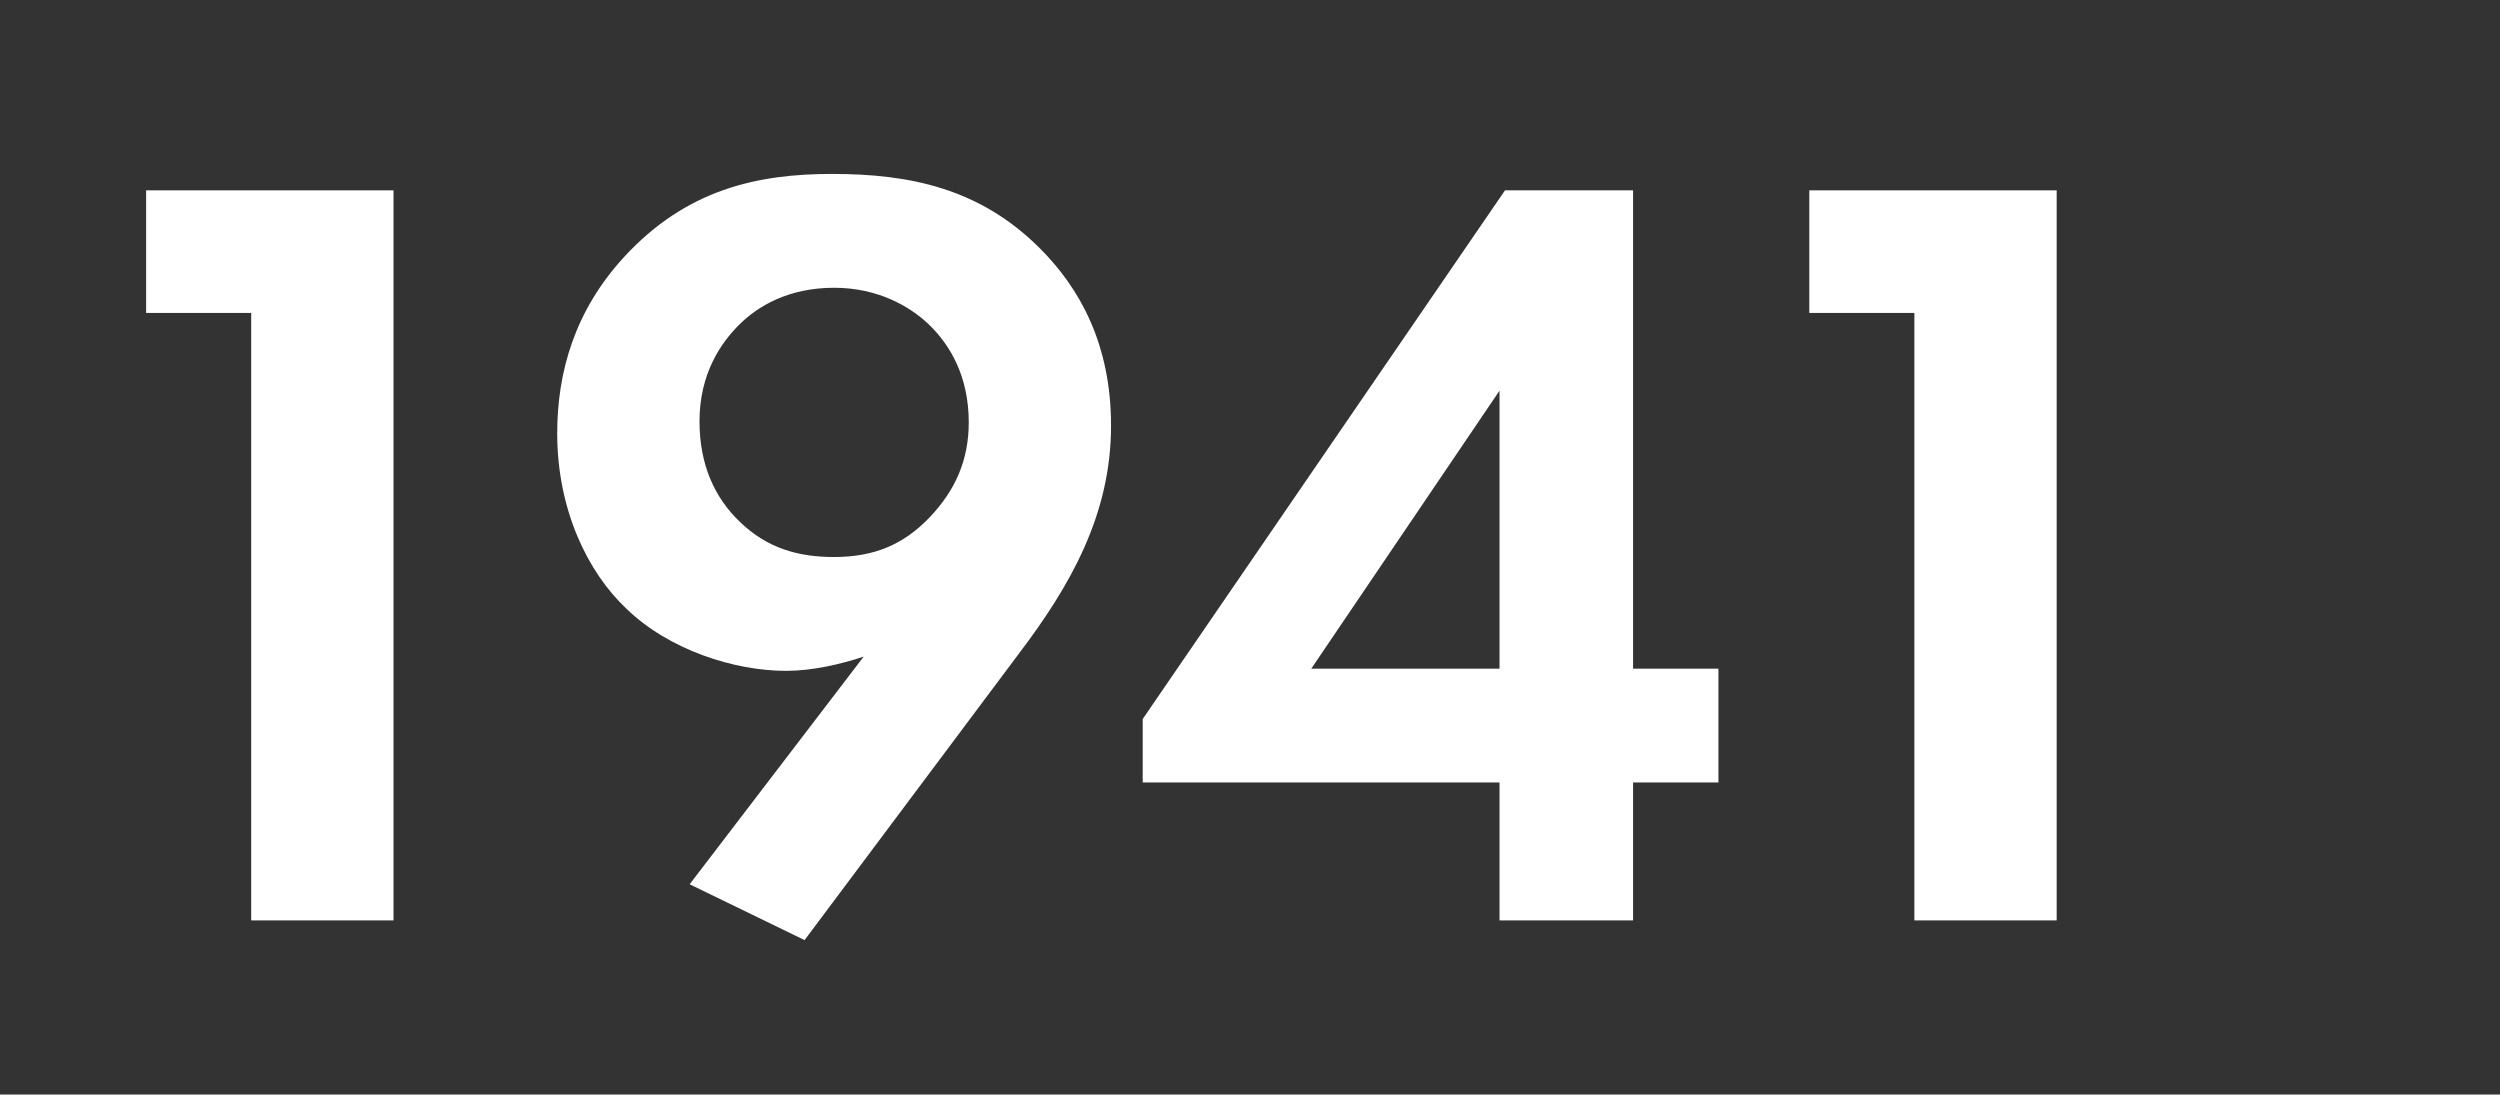
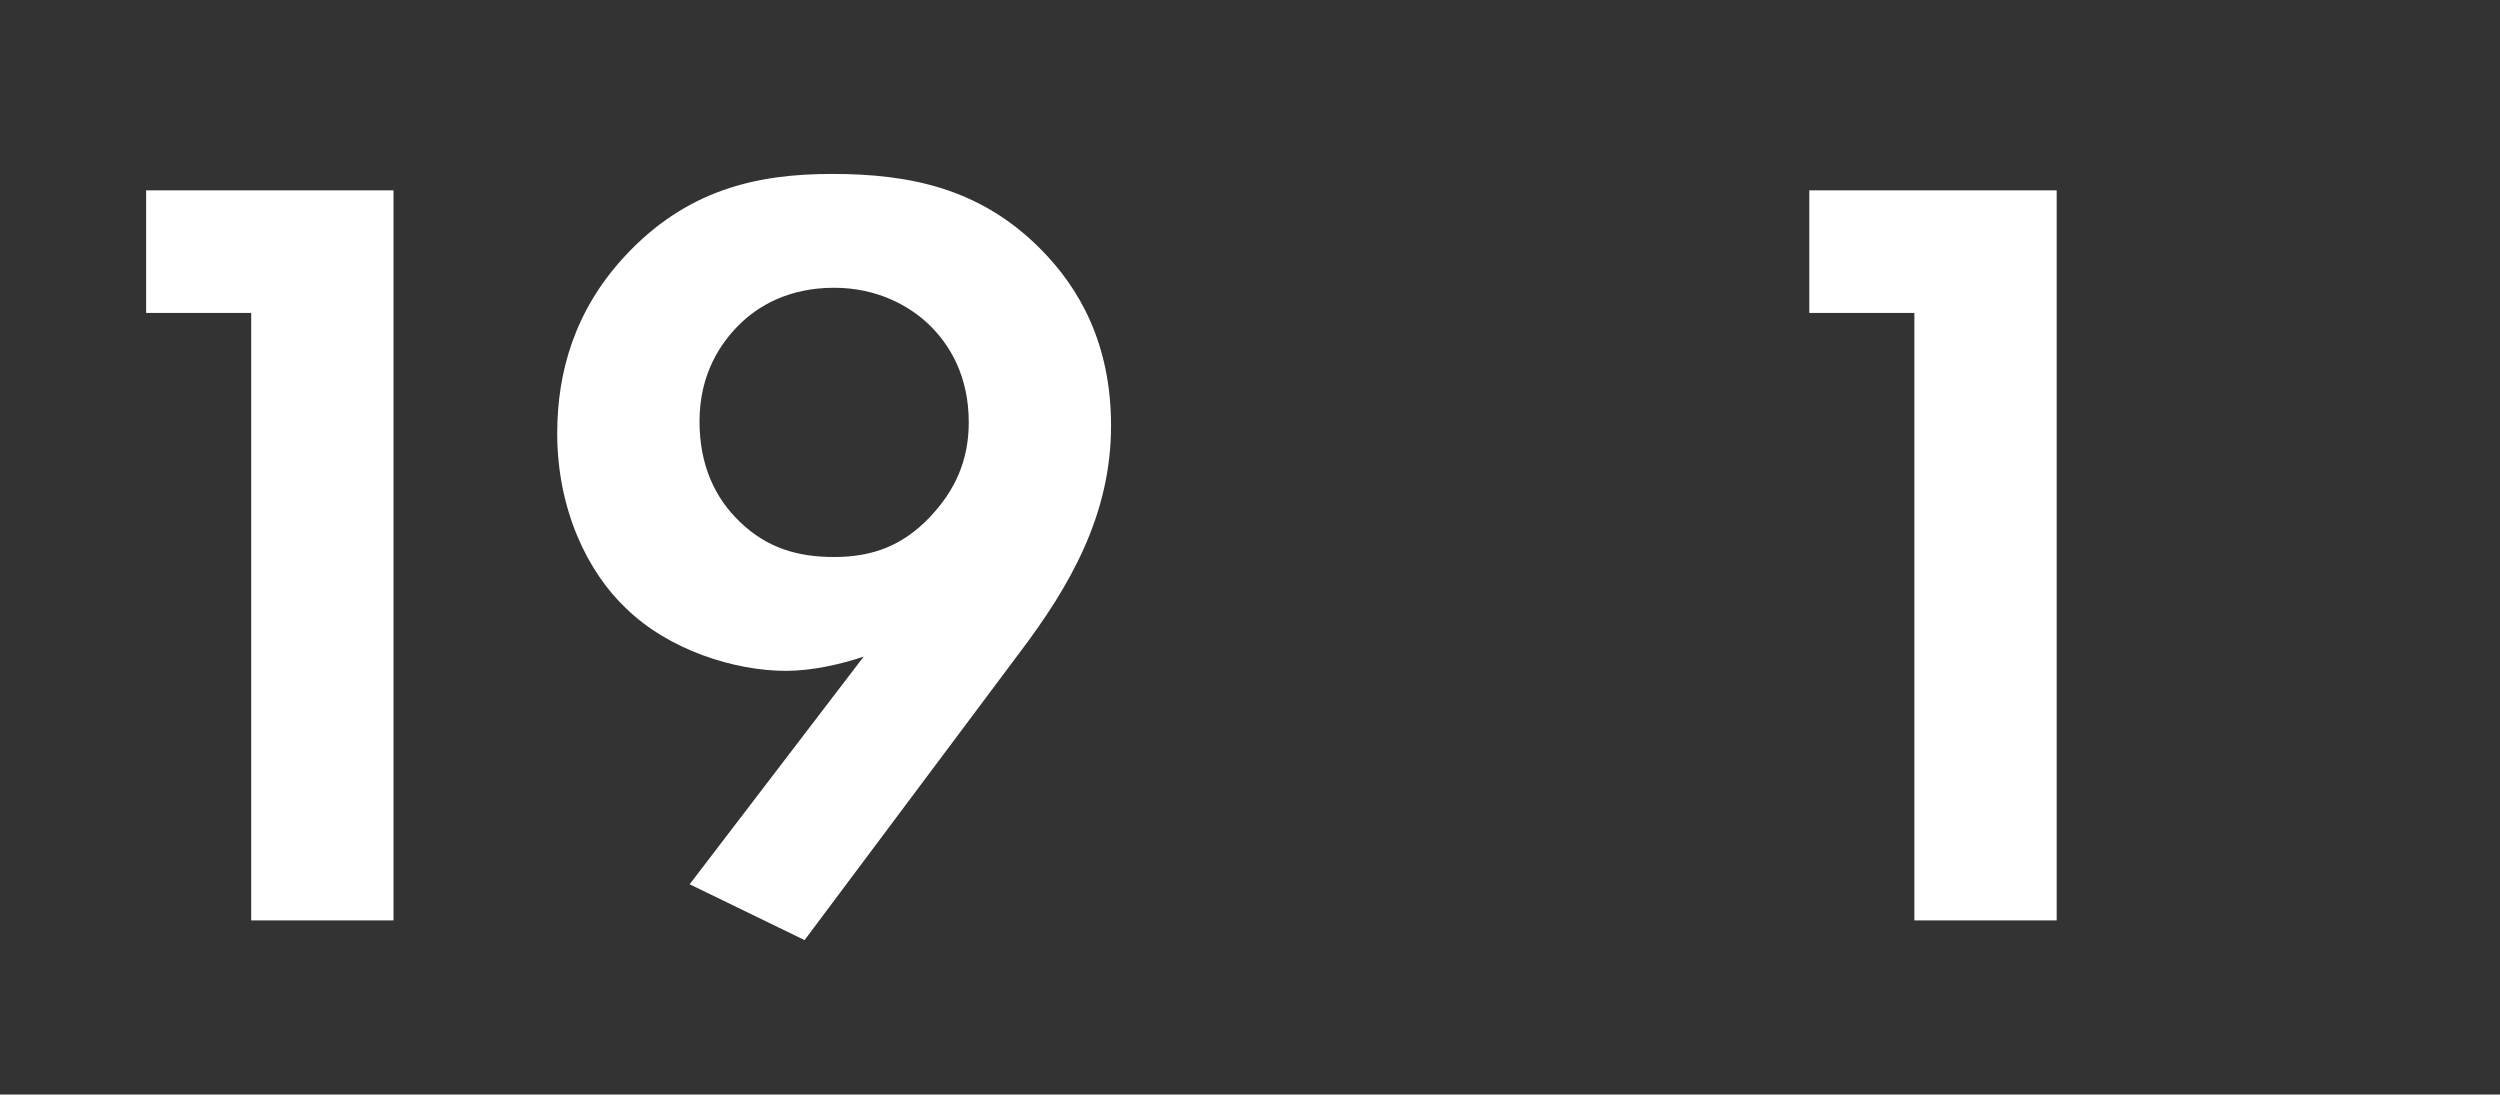
<svg xmlns="http://www.w3.org/2000/svg" width="201" height="88" viewBox="0 0 201 88" fill="none">
  <rect x="0" y="0" width="201" height="88" fill="#333333" stroke="none" />
  <path d="M20.197 74H31.637V15.304H11.749V25.16H20.197V74Z" fill="white" />
  <path d="M64.688 75.584L81.936 52.528C86.072 47.072 89.328 41.352 89.328 34.224C89.328 27.624 86.776 23.136 83.608 19.968C78.768 15.128 73.136 13.984 66.888 13.984C60.904 13.984 55.184 15.216 50.168 20.672C46.208 24.984 44.8 29.912 44.8 34.84C44.8 41 47.264 46.016 50.344 48.92C53.776 52.264 59.056 53.936 63.192 53.936C65.304 53.936 67.592 53.408 69.44 52.792L55.448 71.096L64.688 75.584ZM67.064 23.136C70.584 23.136 73.136 24.632 74.632 26.04C76.392 27.712 77.888 30.264 77.888 33.96C77.888 36.952 76.832 39.416 74.72 41.616C72.608 43.816 70.232 44.784 67.064 44.784C64.16 44.784 61.696 44.08 59.496 41.968C57.472 40.032 56.24 37.392 56.24 33.872C56.24 30 58 27.536 59.408 26.128C60.904 24.632 63.368 23.136 67.064 23.136Z" fill="white" />
-   <path d="M131.298 15.304H121.002L91.874 57.808V62.912H120.562V74H131.298V62.912H138.162V53.76H131.298V15.304ZM105.426 53.76L120.562 31.408V53.76H105.426Z" fill="white" />
  <path d="M153.916 74H165.356V15.304H145.468V25.16H153.916V74Z" fill="white" />
</svg>